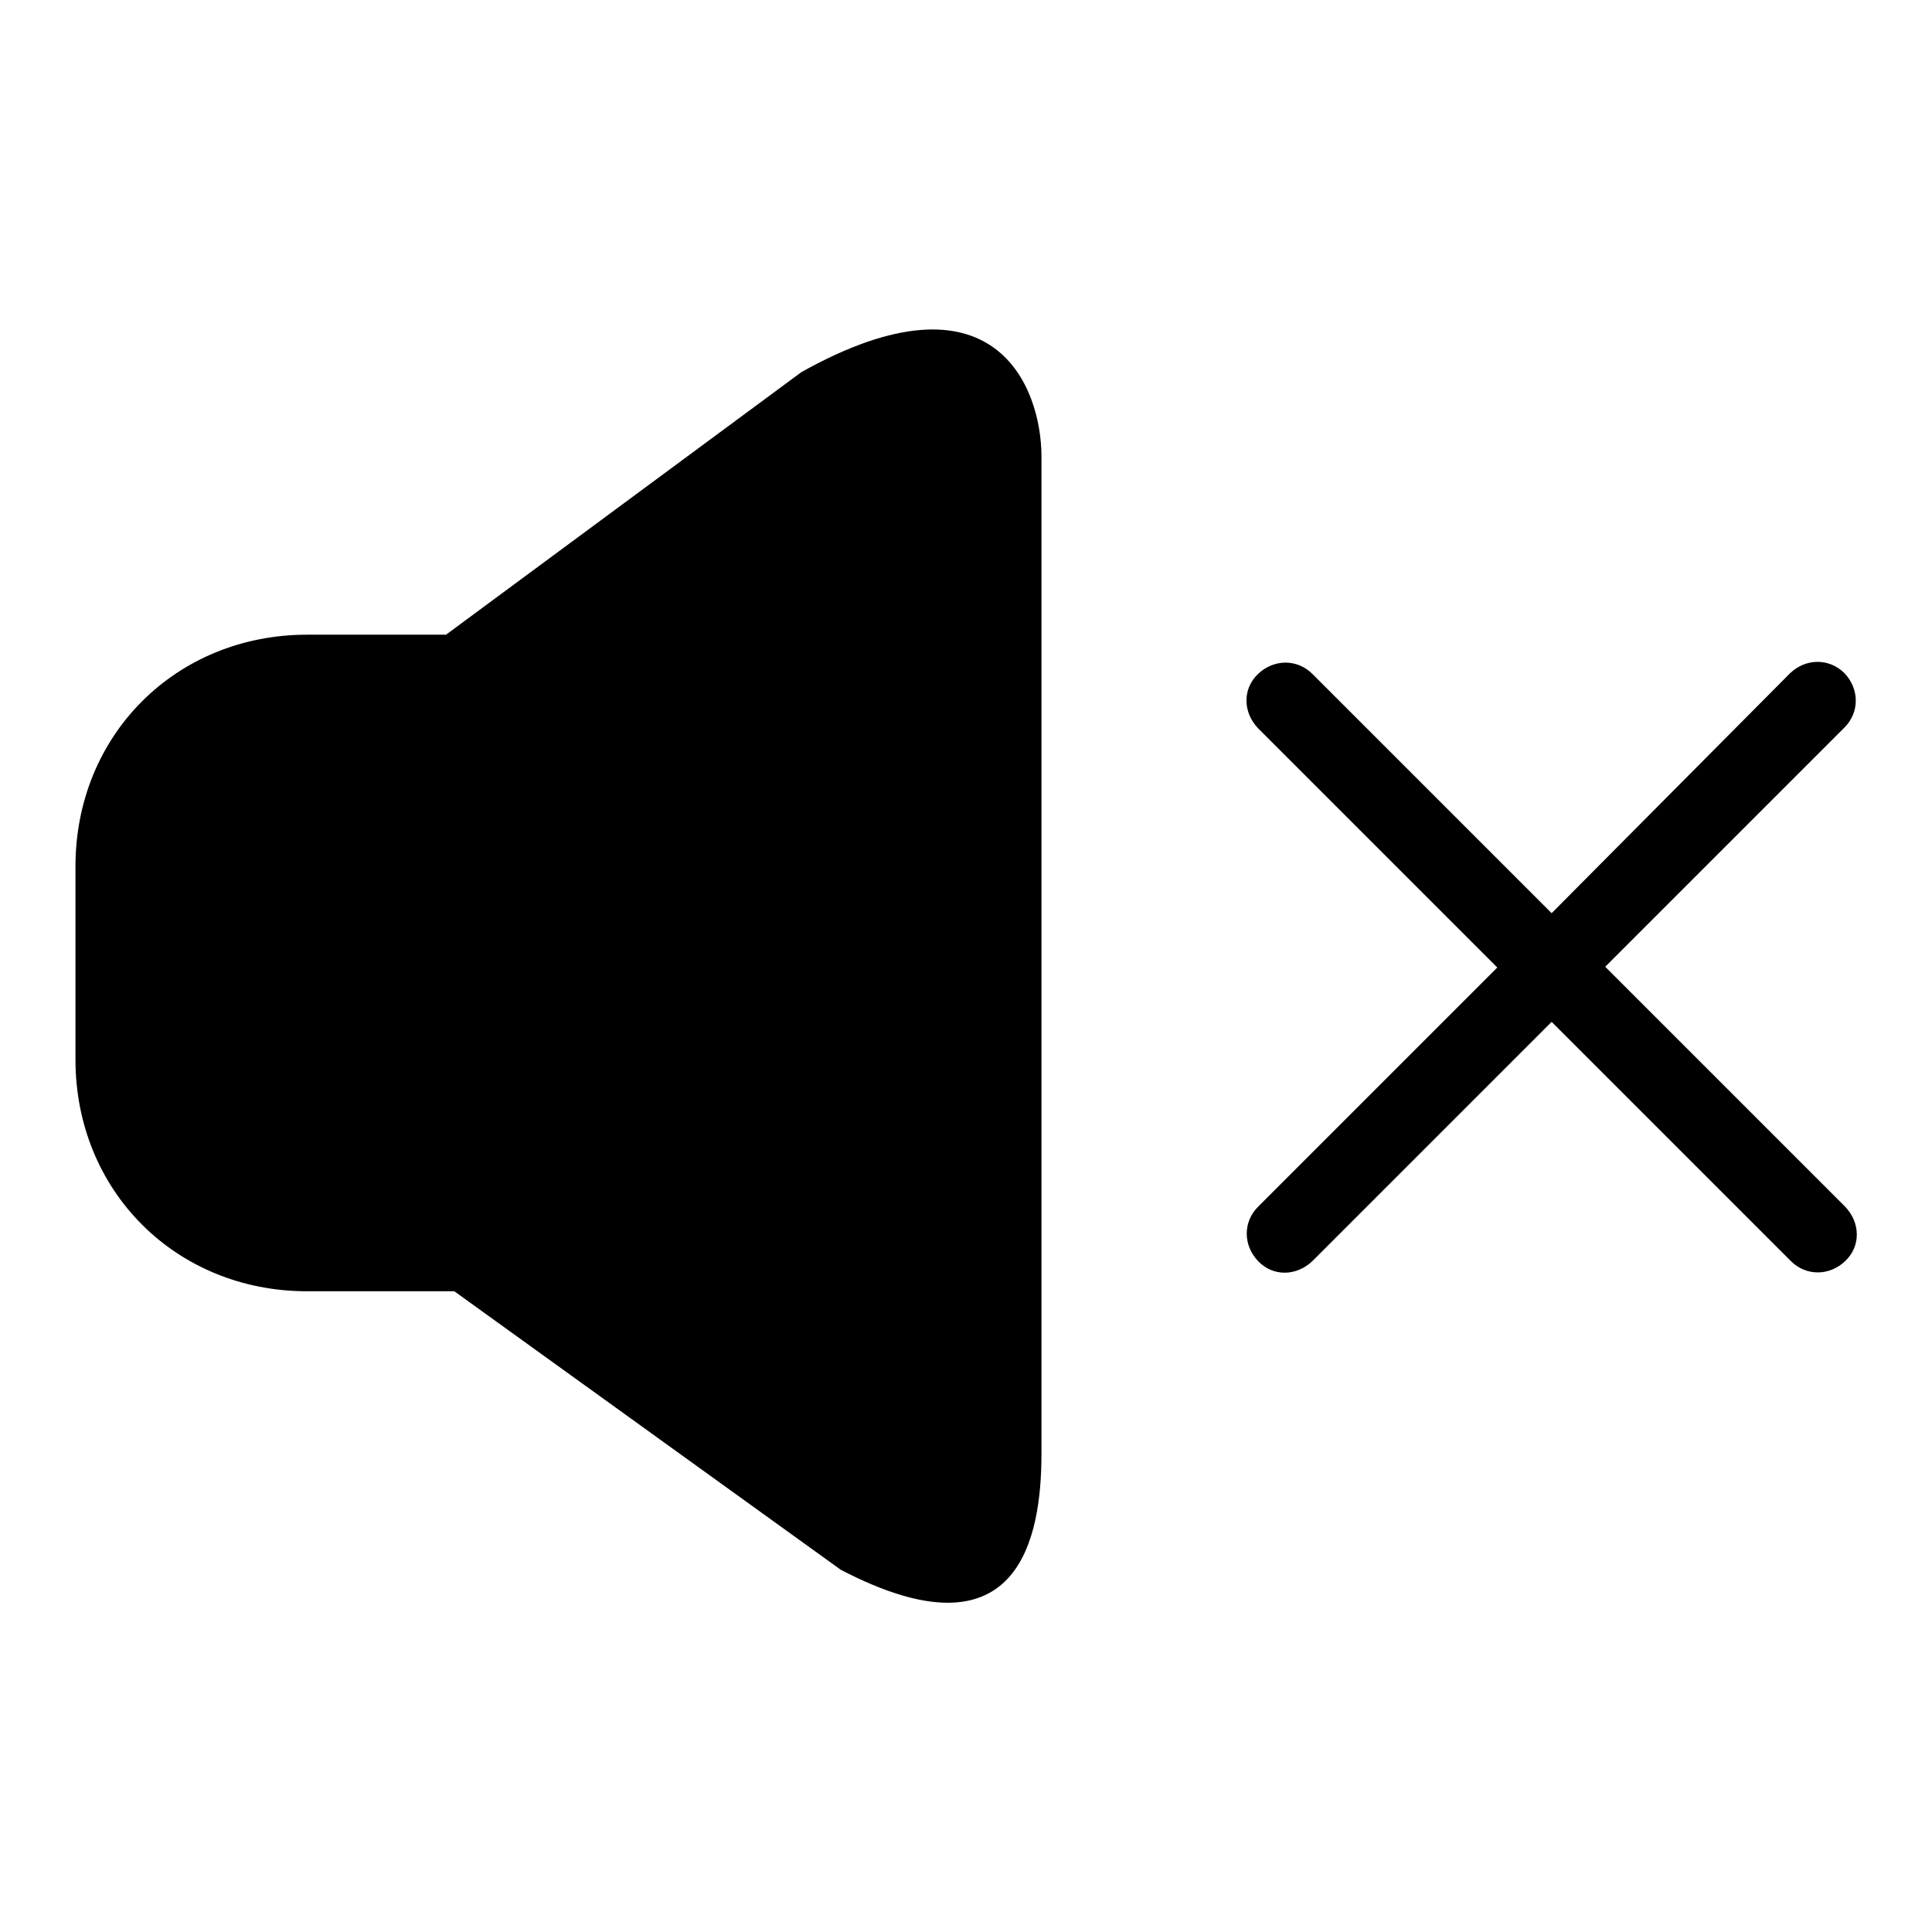
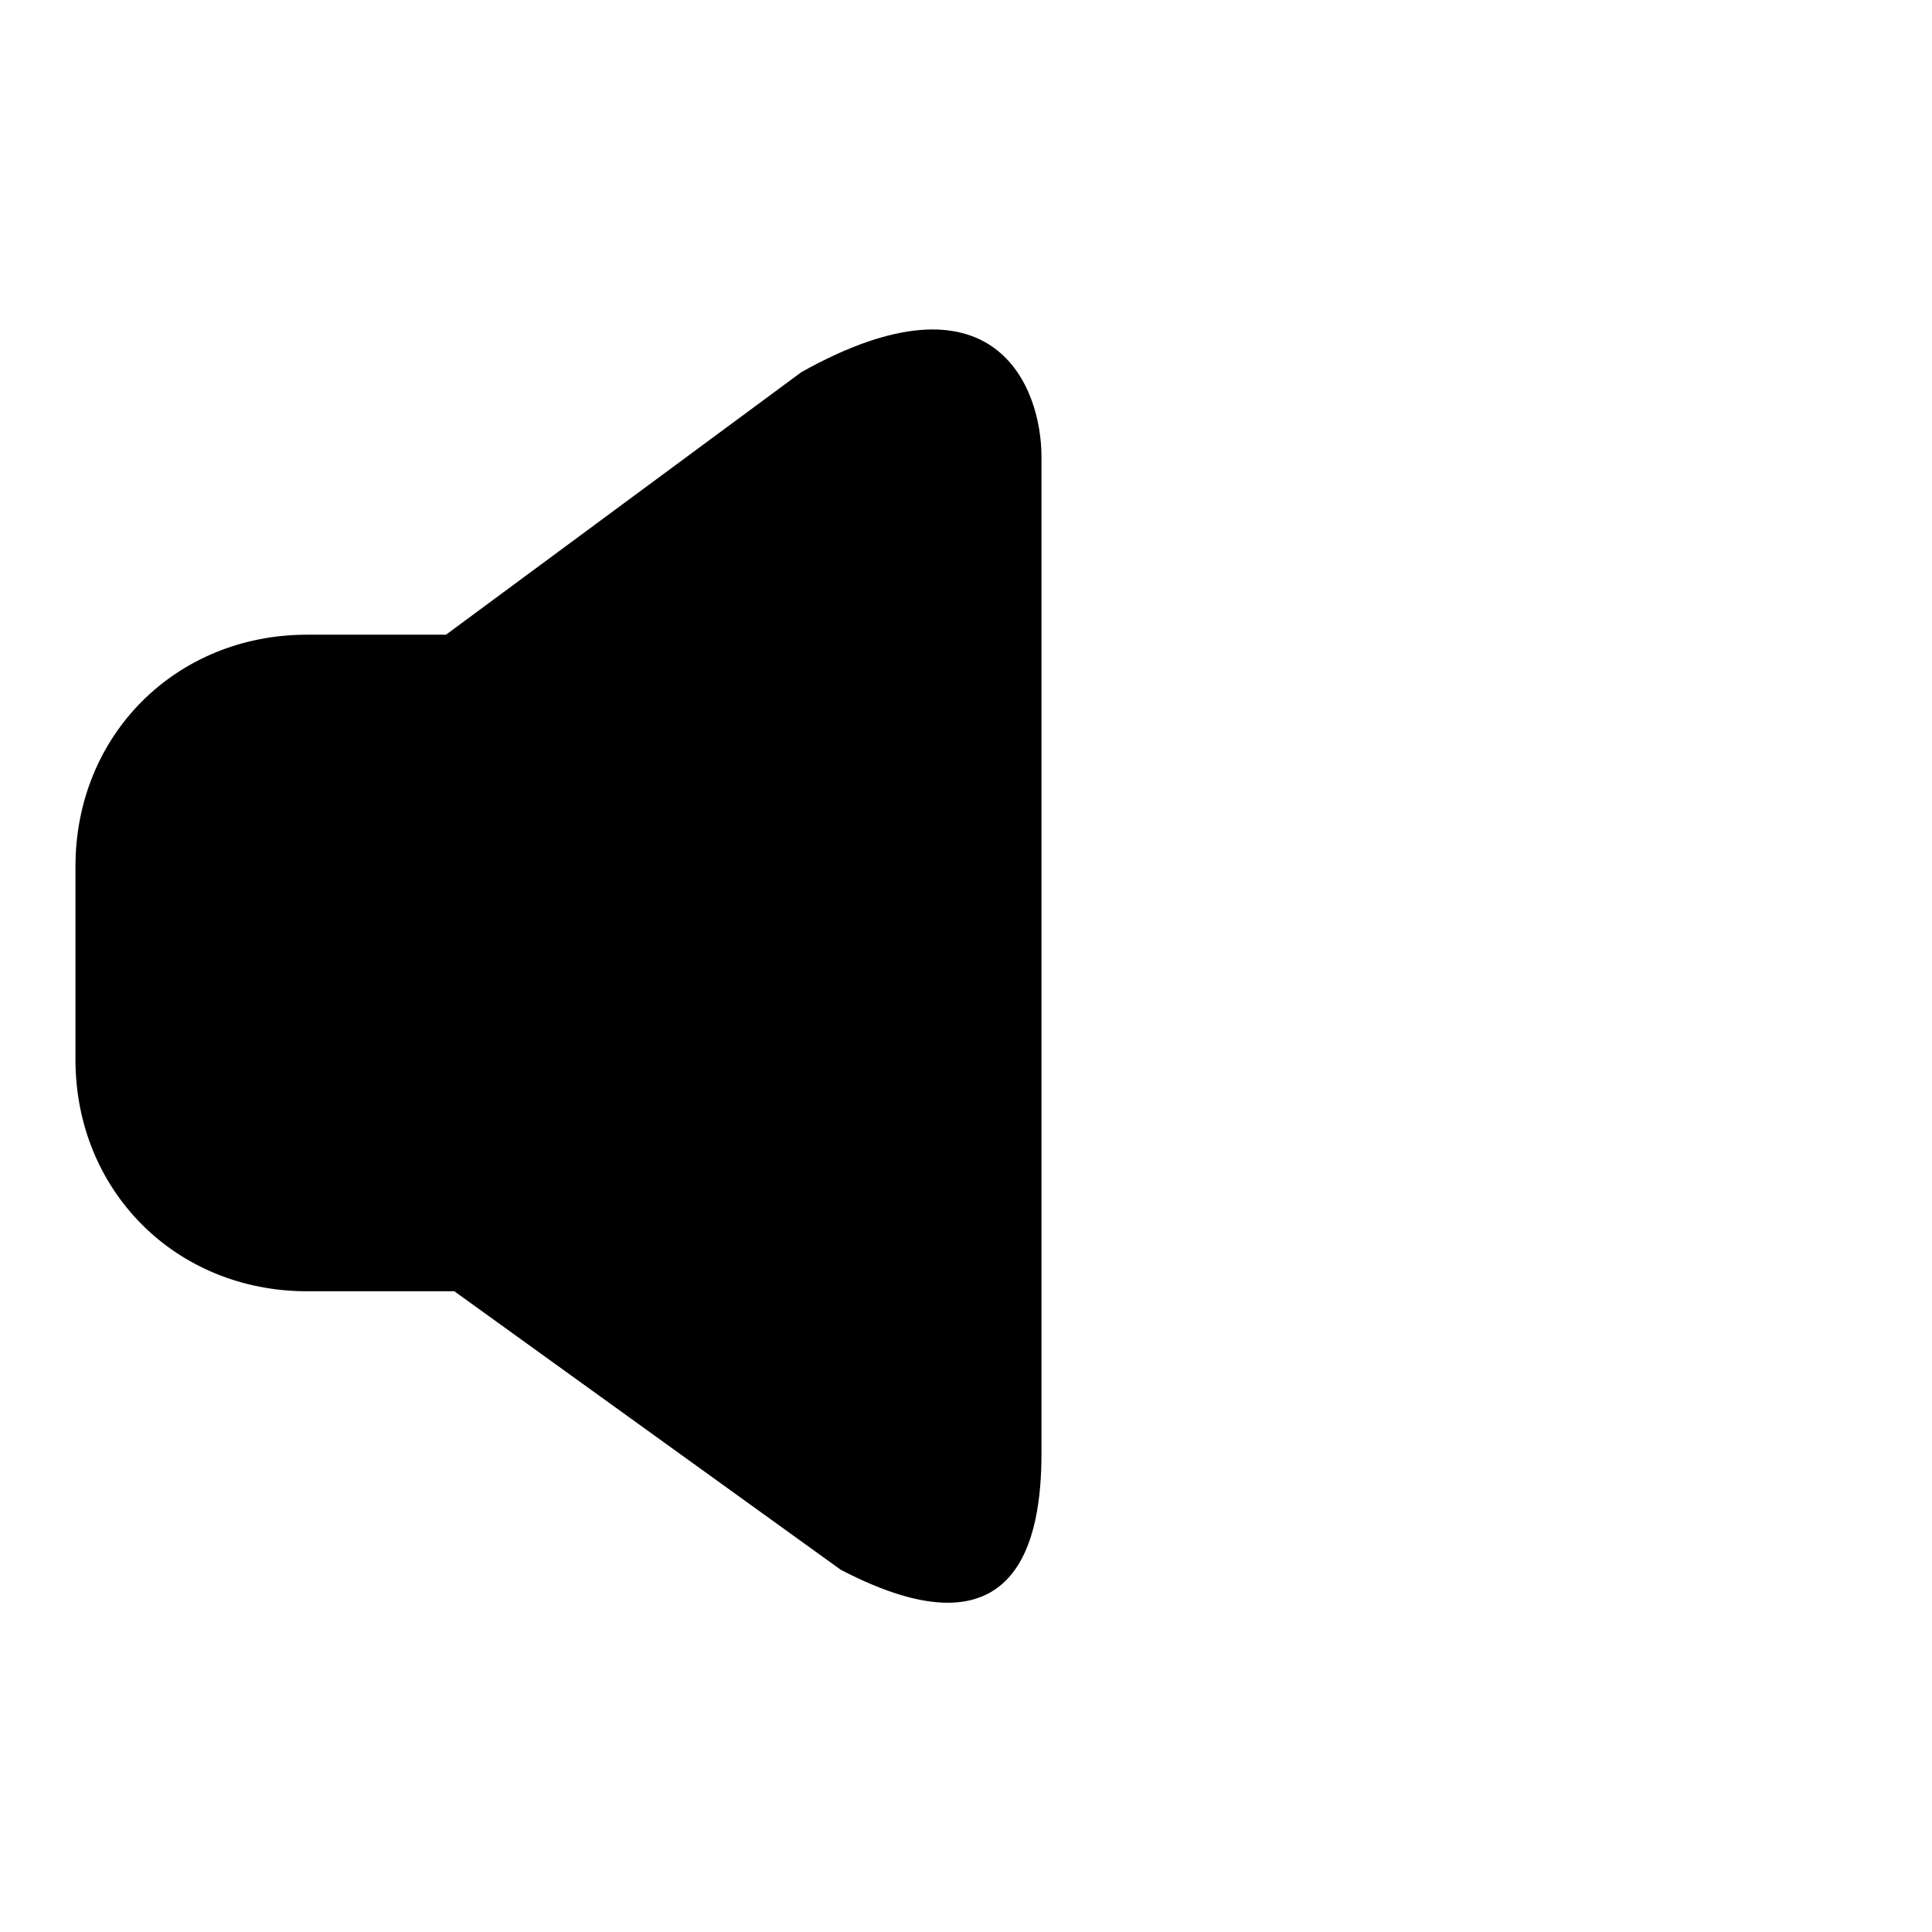
<svg xmlns="http://www.w3.org/2000/svg" version="1.1" x="0px" y="0px" viewBox="0 0 256 256" enable-background="new 0 0 256 256" xml:space="preserve">
  <g>
    <g>
      <path fill="#000000" d="M106.2,49.3L59.1,84.1H40.7C23.3,84.1,10,97.4,10,114.8v25.6c0,17.4,13.3,30.7,30.7,30.7h19.5l51.2,36.9c23.6,12.3,26.6-4.1,26.6-15.4V60.5C138,51.3,131.8,35,106.2,49.3z" />
-       <path fill="#000000" d="M212.7,128.1l31.7-31.7c2-2,2-5.1,0-7.2c-2-2-5.1-2-7.2,0L205.6,121l-31.7-31.7c-2-2-5.1-2-7.2,0s-2,5.1,0,7.2l31.7,31.7l-31.7,31.7c-2,2-2,5.1,0,7.2s5.1,2,7.2,0l31.7-31.7l31.7,31.7c2,2,5.1,2,7.2,0s2-5.1,0-7.2L212.7,128.1z" />
    </g>
  </g>
</svg>